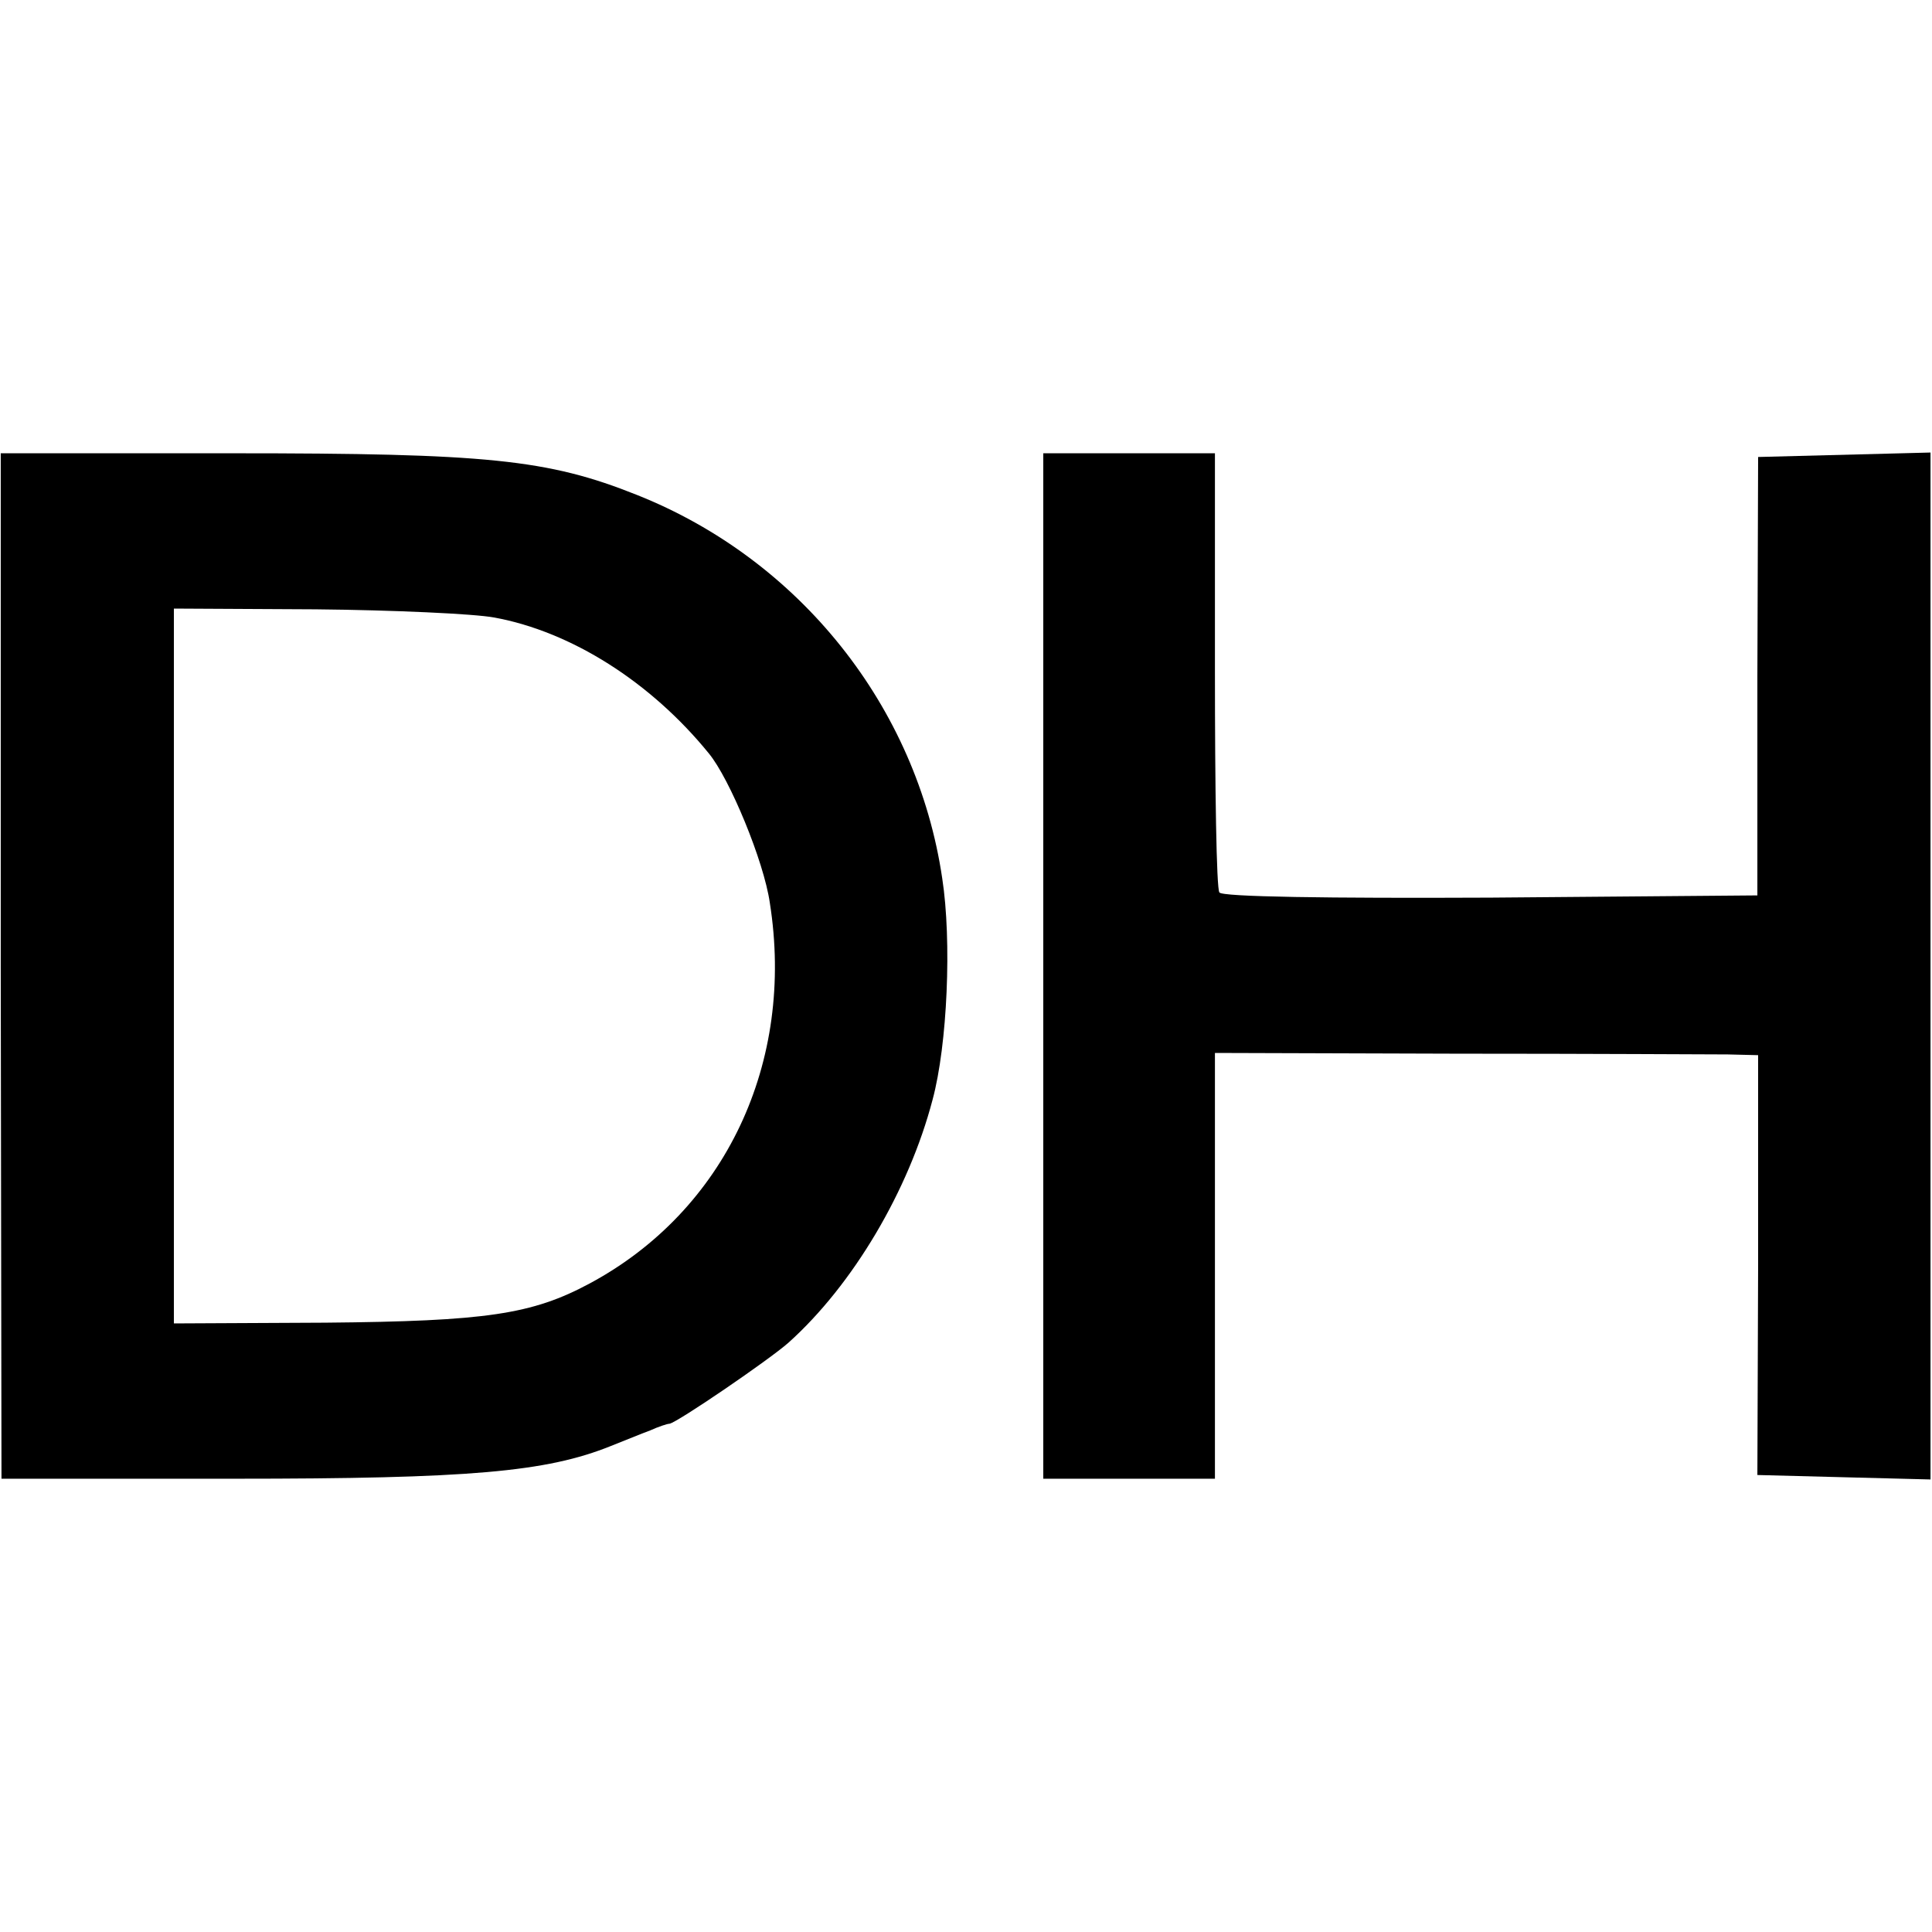
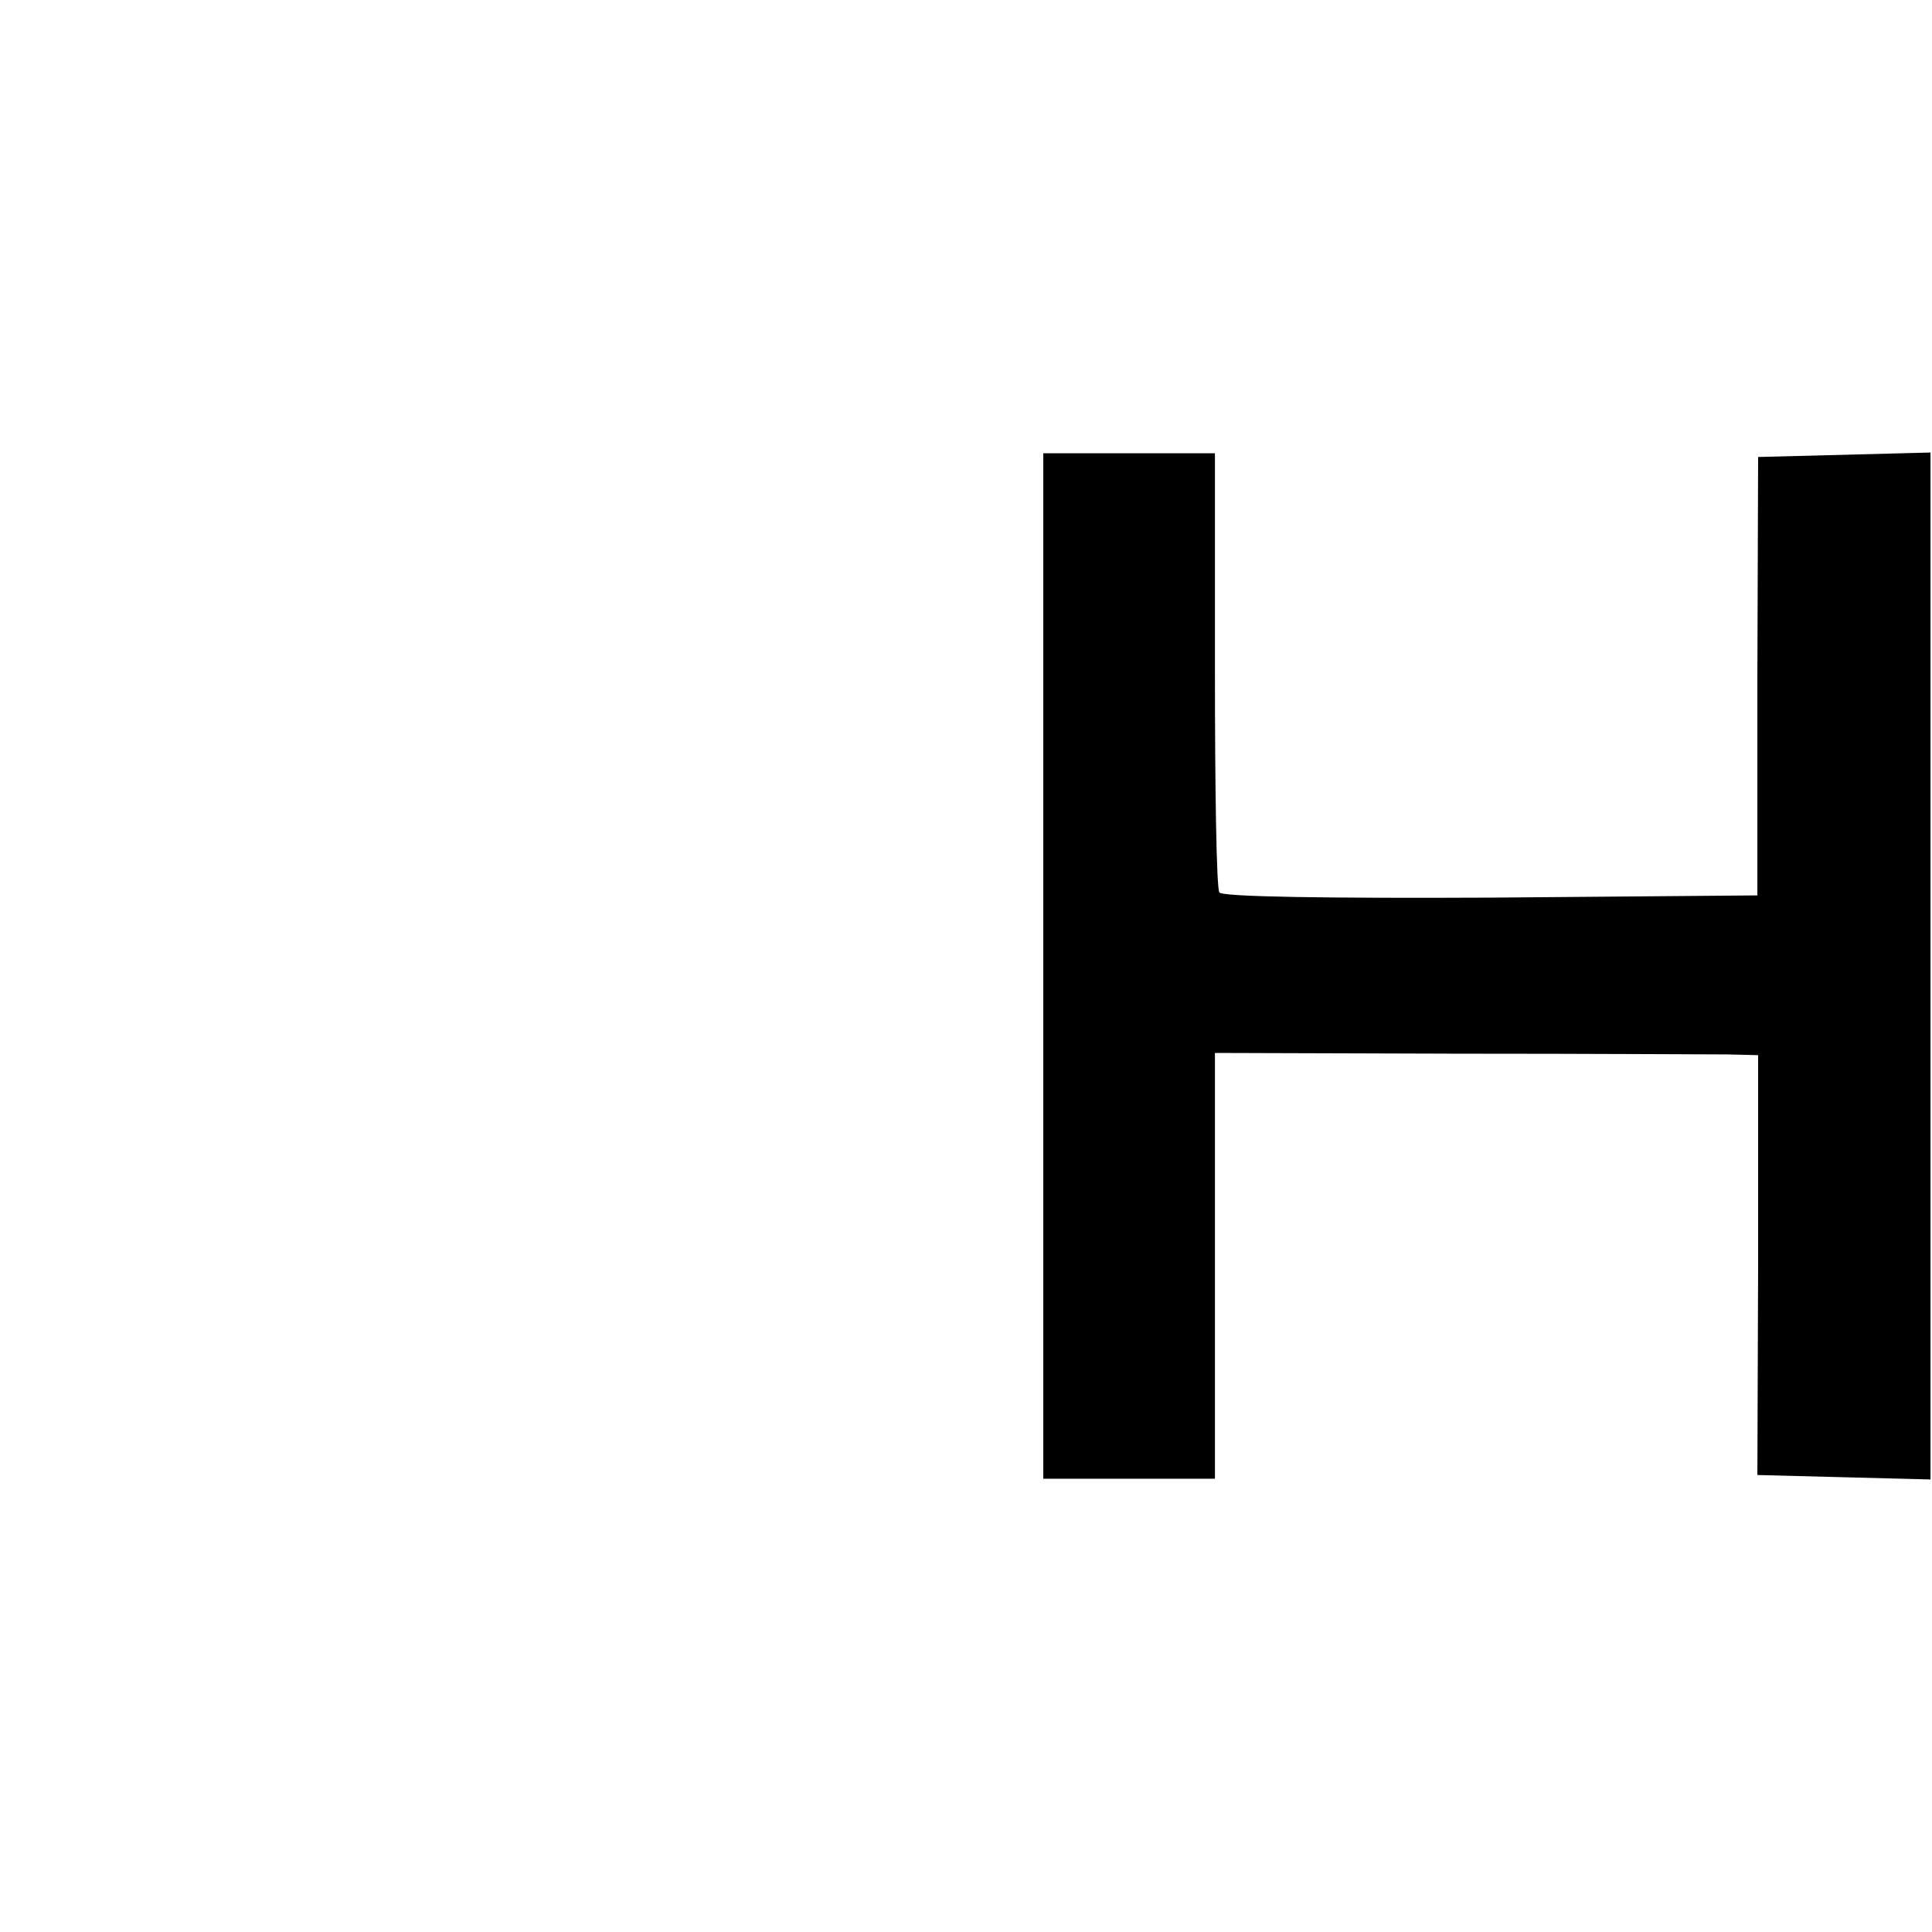
<svg xmlns="http://www.w3.org/2000/svg" version="1.0" width="260pt" height="260pt" viewBox="0 0 260 260" preserveAspectRatio="xMidYMid meet">
  <g transform="translate(0,260) scale(0.1,-0.1)" fill="#000000" stroke="none">
-     <path d="M1 1300 l1 -690 313 0 c317 0 420 9 507 44 18 7 42 17 53 21 11 5 23 9 26 9 11 2 134 86 160 109 87 78 162 205 194 327 20 74 26 214 13 298 -34 231 -192 429 -411 516 -120 48 -202 56 -544 56 l-312 0 0 -690z m664 469 c104 -19 211 -87 289 -183 28 -34 74 -145 82 -201 34 -215 -60 -414 -242 -512 -78 -42 -140 -51 -356 -53 l-204 -1 0 481 0 481 191 -1 c104 -1 213 -6 240 -11z" />
    <path d="M1404 1300 l0 -690 116 0 115 0 0 286 0 287 325 -1 c179 0 343 -1 365 -1 l41 -1 0 -282 -1 -283 116 -3 117 -3 0 691 0 691 -116 -3 -116 -3 -1 -295 0 -295 -359 -3 c-218 -1 -362 1 -365 7 -4 5 -6 140 -6 300 l0 291 -115 0 -116 0 0 -690z" />
  </g>
</svg>